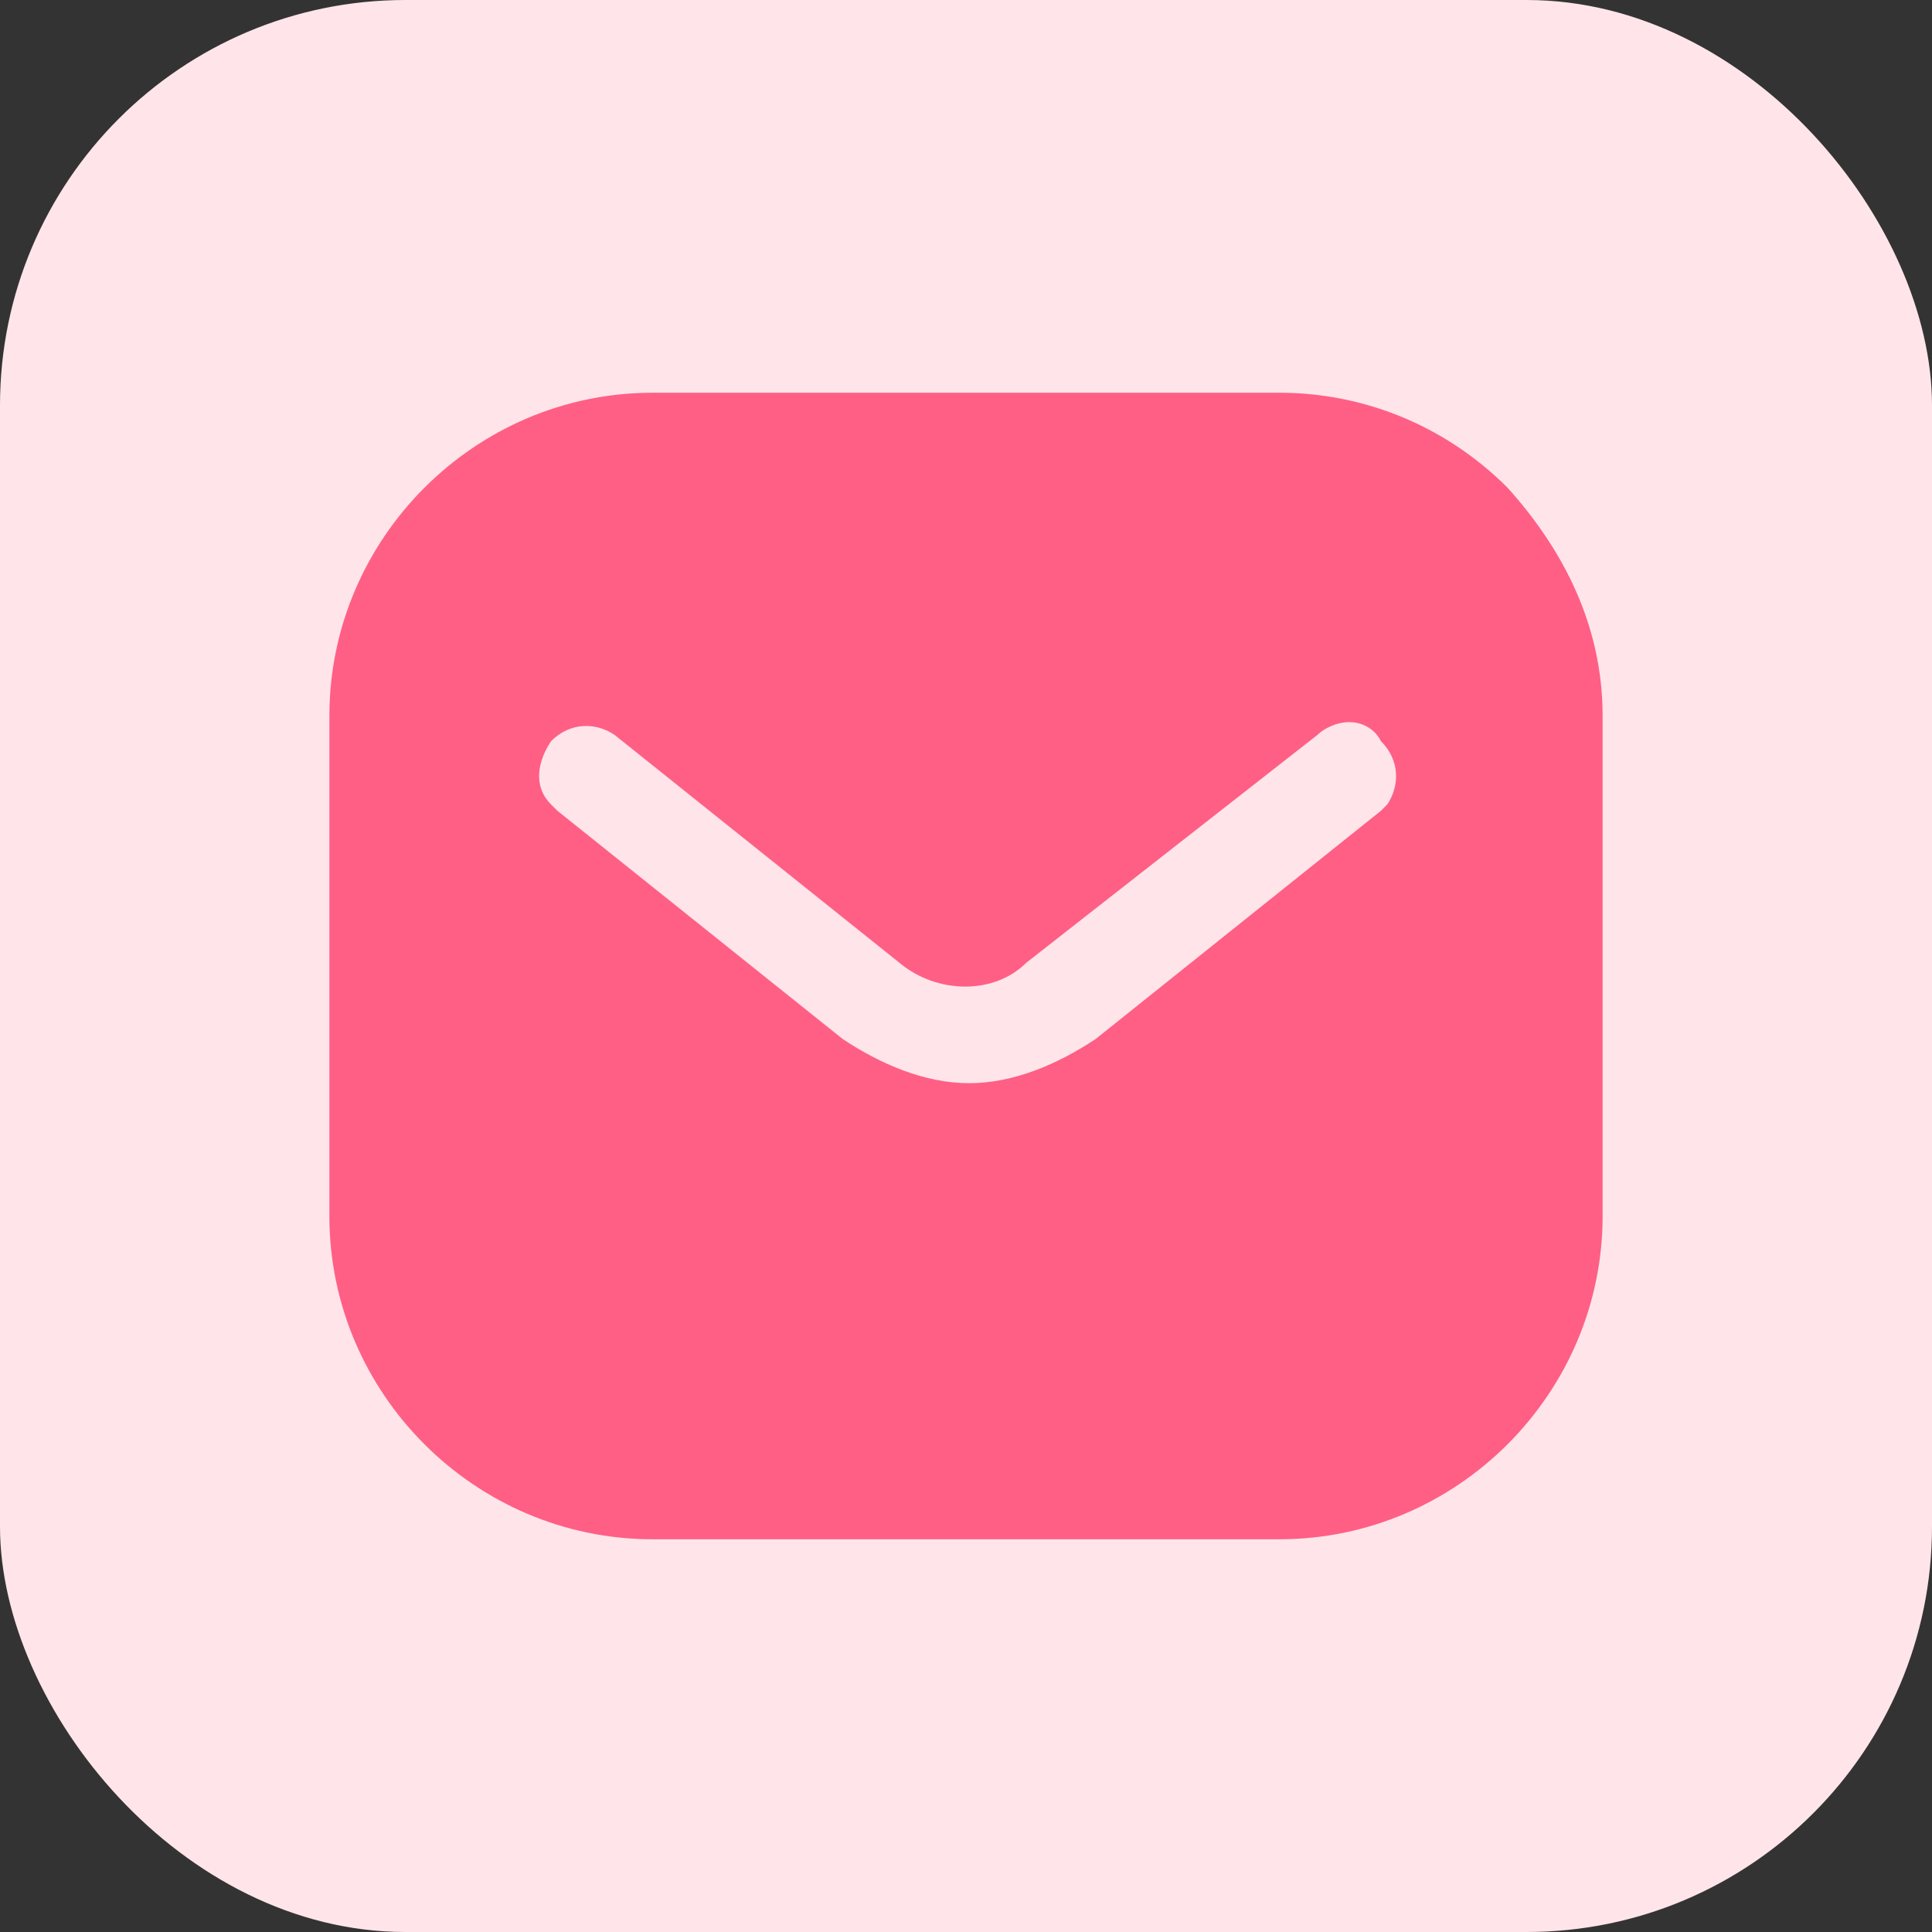
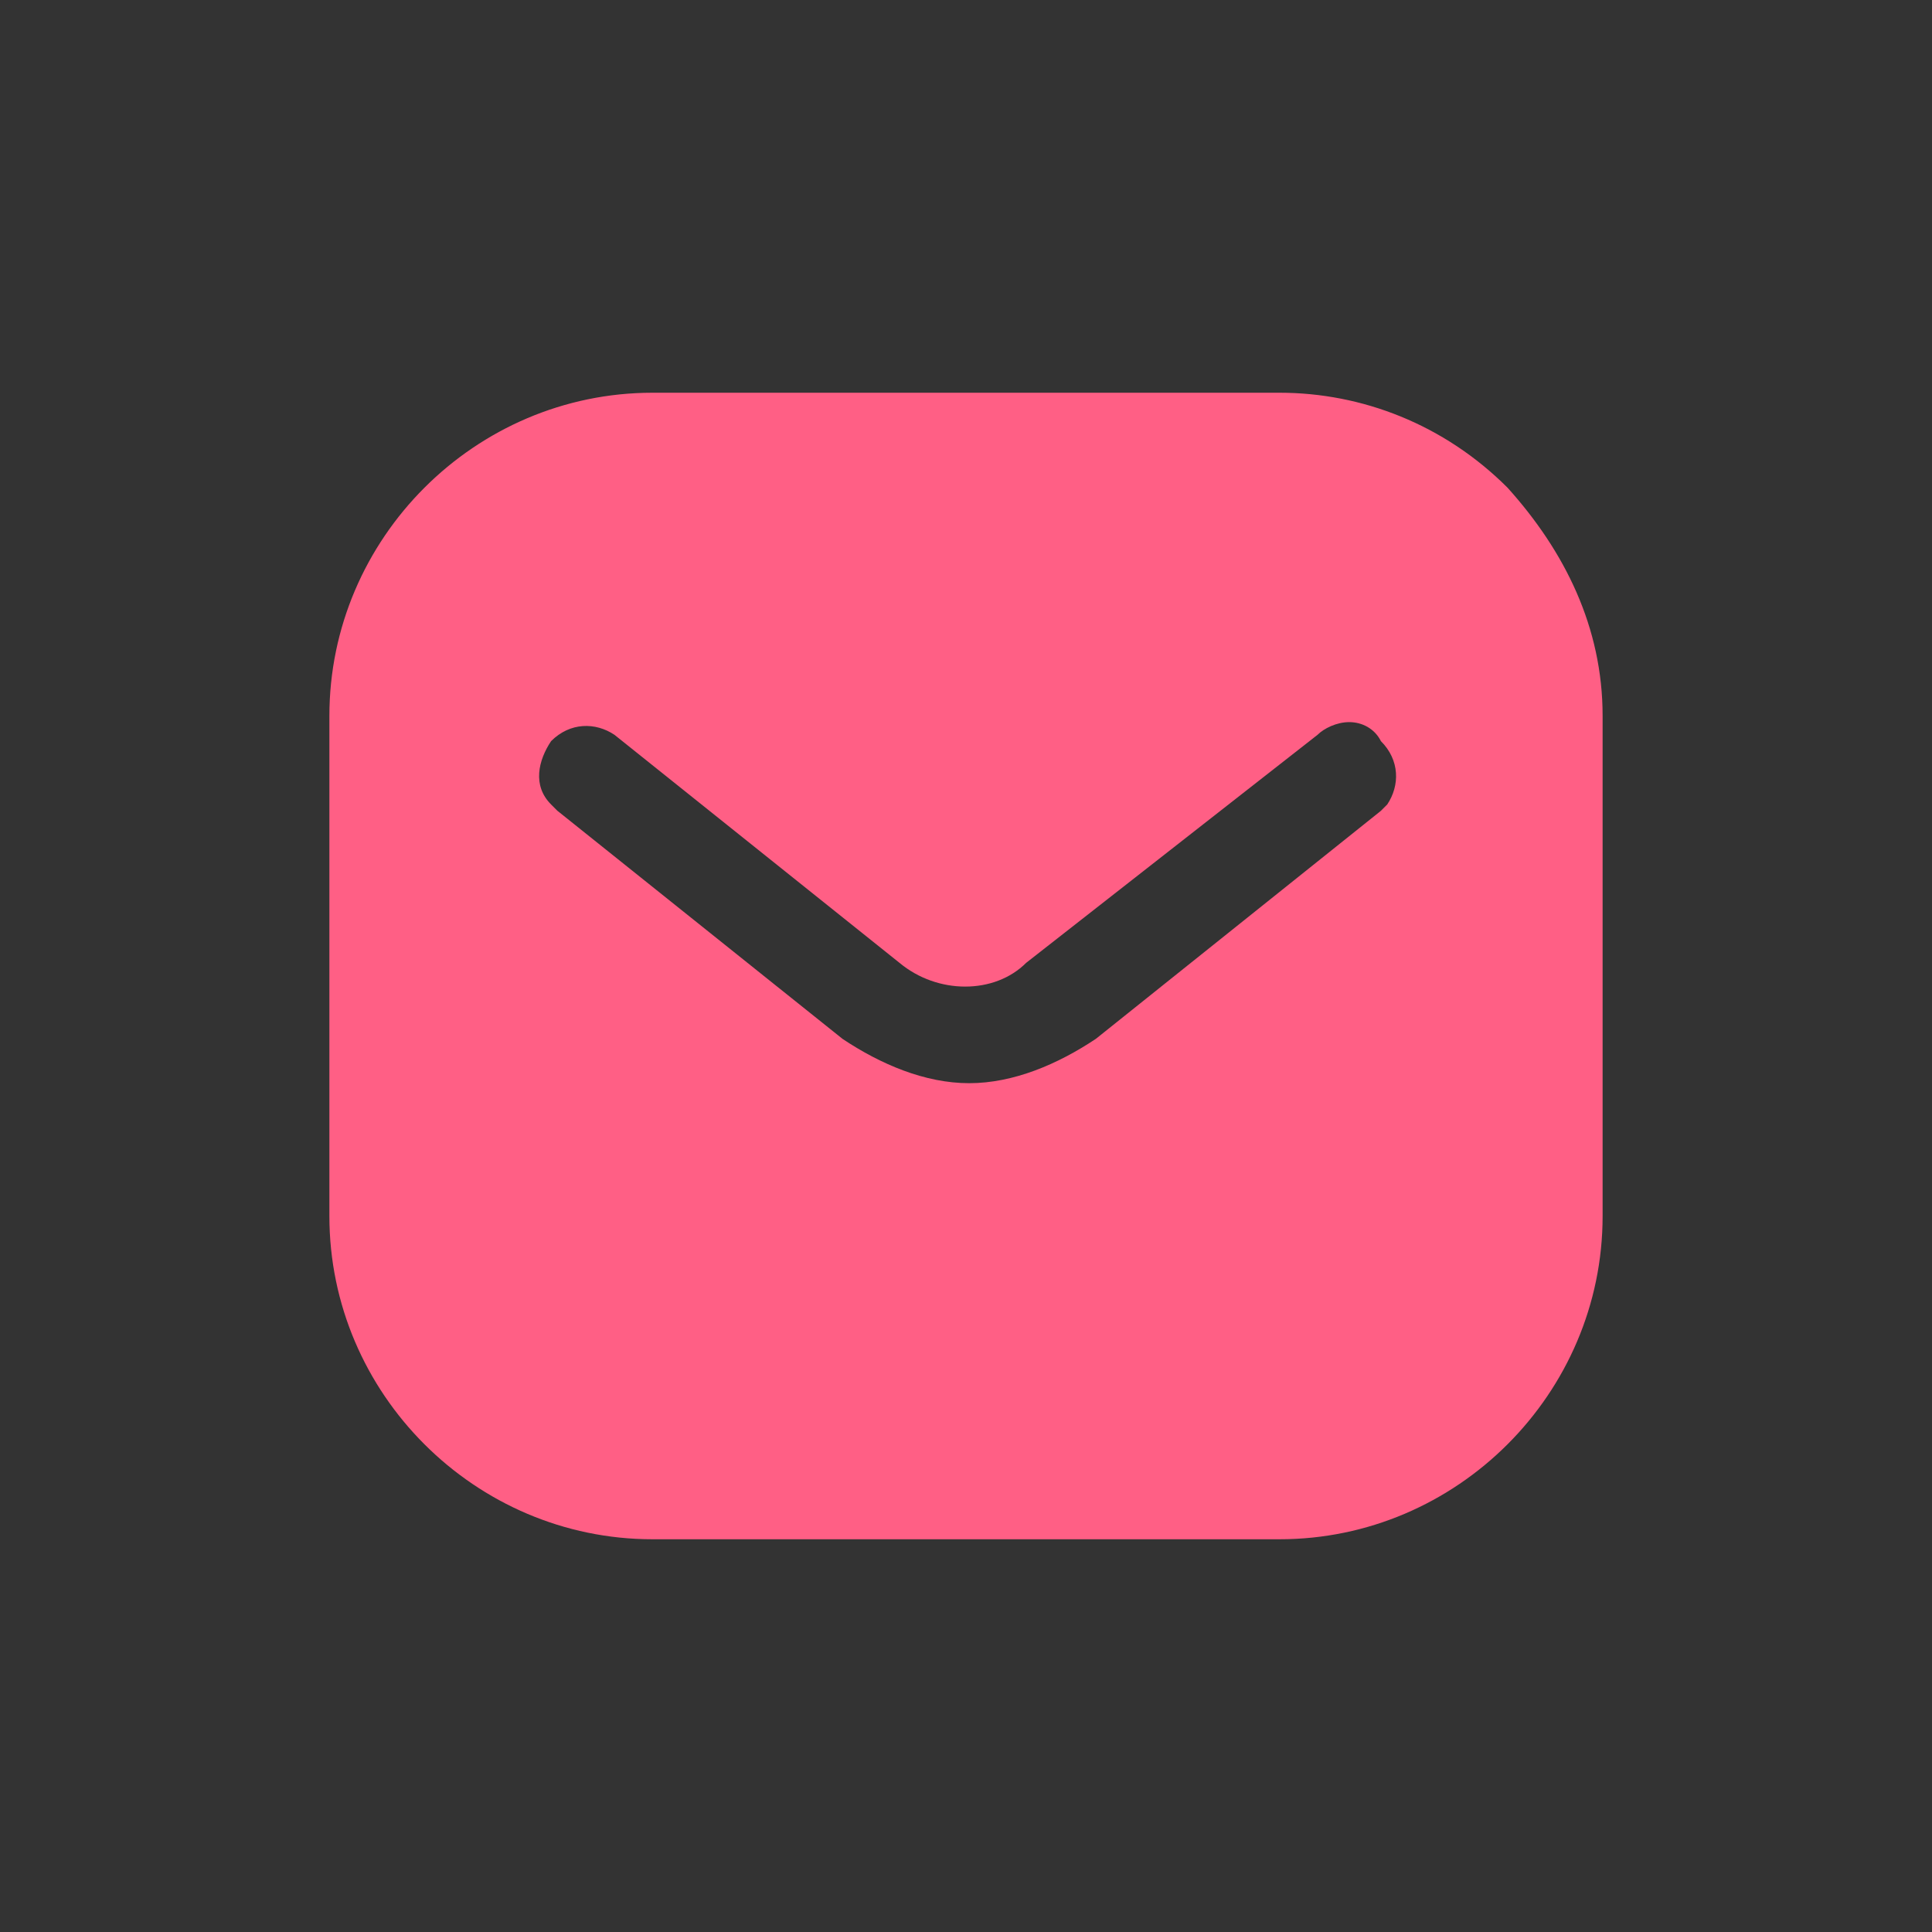
<svg xmlns="http://www.w3.org/2000/svg" xml:space="preserve" width="32.229mm" height="32.229mm" version="1.0" style="shape-rendering:geometricPrecision; text-rendering:geometricPrecision; image-rendering:optimizeQuality; fill-rule:evenodd; clip-rule:evenodd" viewBox="0 0 305 305">
  <rect x="0" y="0" width="305" height="305" fill="#333333" stroke="none" />
  <defs>
    <style type="text/css">
   
    .fil1 {fill:#FF5F85}
    .fil0 {fill:#FFE5E9}
   
  </style>
  </defs>
  <g id="Ebene_x0020_1">
    <g id="_333739496">
-       <rect class="fil0" width="305" height="305" rx="64" ry="64" />
-       <path class="fil1" d="M202 62c13,0 26,5 36,15 9,10 15,22 15,36l0 79c0,28 -23,51 -51,51l-99 0c-28,0 -51,-23 -51,-51l0 -79c0,-28 23,-51 51,-51l99 0zm16 66l1 -1c2,-3 2,-7 -1,-10 -1,-2 -3,-3 -5,-3 -2,0 -4,1 -5,2l-46 36c-5,5 -14,5 -20,0l-45 -36c-3,-2 -7,-2 -10,1 -2,3 -3,7 0,10l1 1 45 36c6,4 13,7 20,7 7,0 14,-3 20,-7l45 -36z" />
+       <path class="fil1" d="M202 62c13,0 26,5 36,15 9,10 15,22 15,36l0 79c0,28 -23,51 -51,51l-99 0c-28,0 -51,-23 -51,-51l0 -79c0,-28 23,-51 51,-51l99 0m16 66l1 -1c2,-3 2,-7 -1,-10 -1,-2 -3,-3 -5,-3 -2,0 -4,1 -5,2l-46 36c-5,5 -14,5 -20,0l-45 -36c-3,-2 -7,-2 -10,1 -2,3 -3,7 0,10l1 1 45 36c6,4 13,7 20,7 7,0 14,-3 20,-7l45 -36z" />
    </g>
  </g>
</svg>